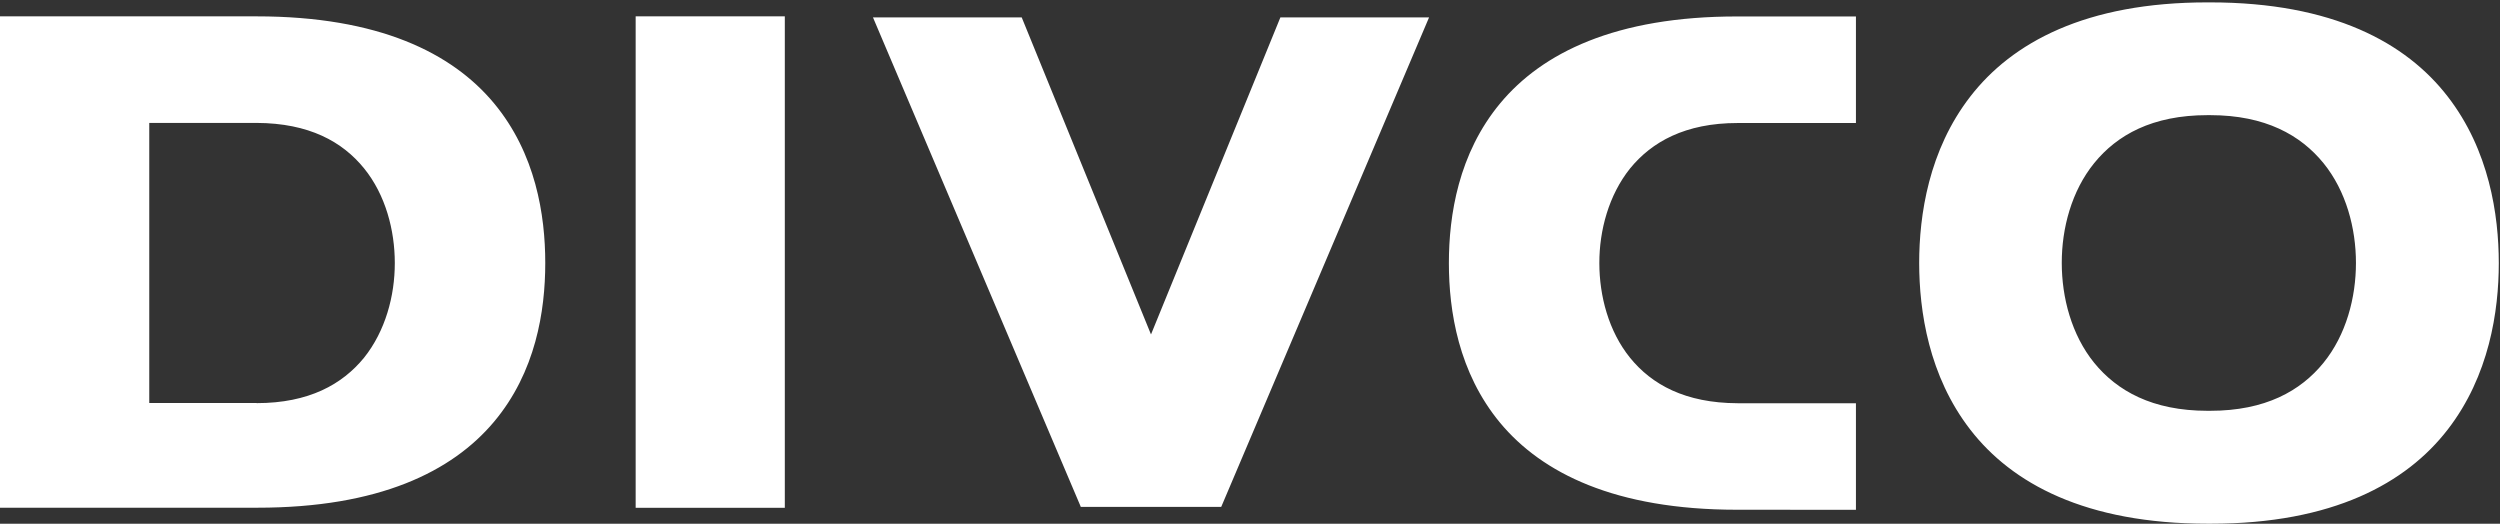
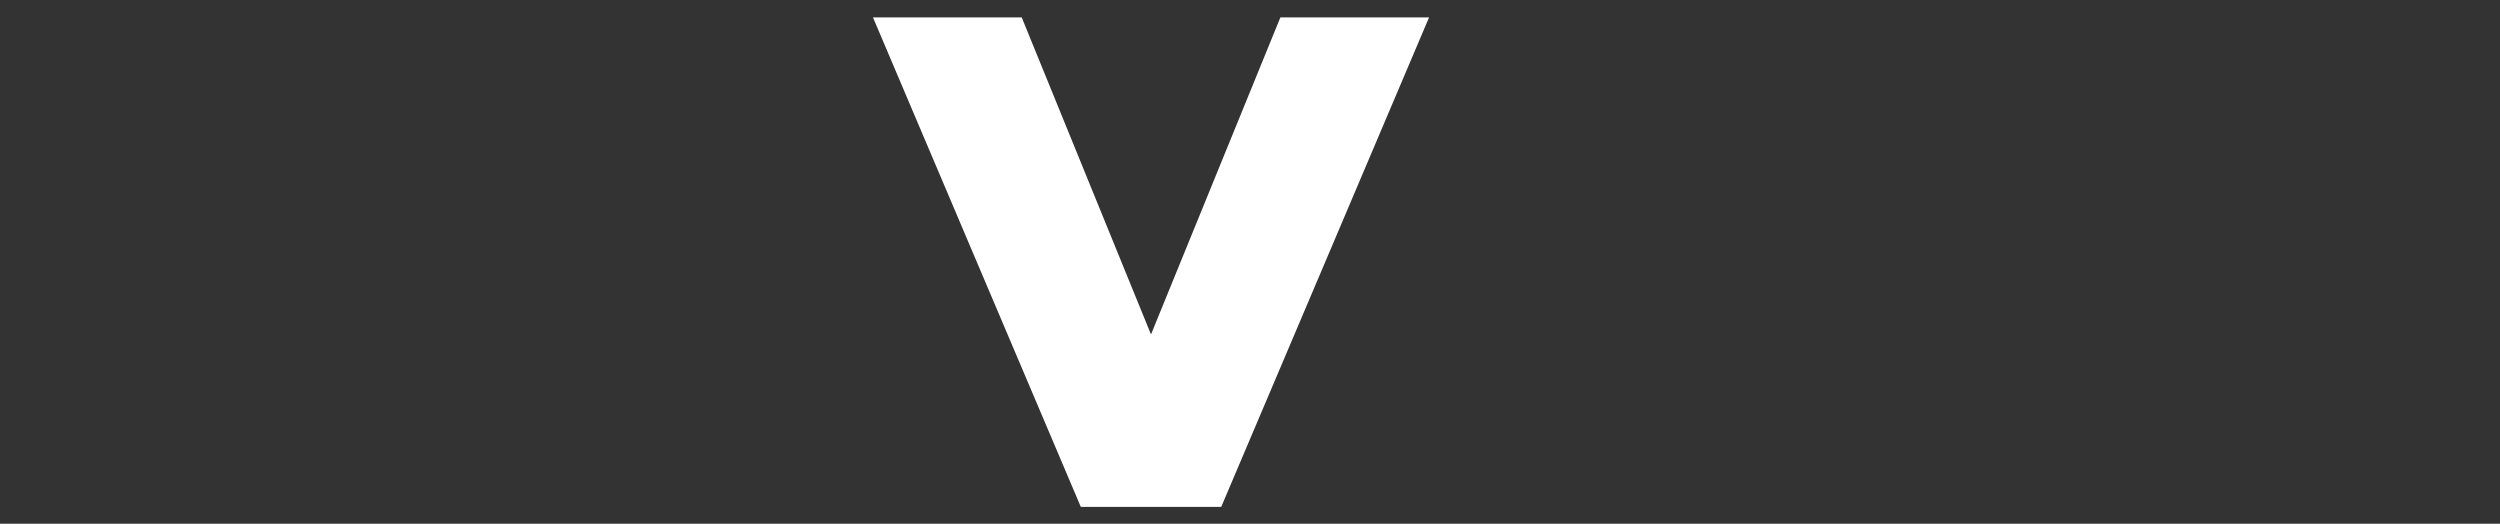
<svg xmlns="http://www.w3.org/2000/svg" width="506" height="106" viewBox="0 0 506 106" fill="none">
  <rect x="0" y="0" width="506" height="106" fill="#333333" stroke="none" />
  <path d="M218.738 102.548L176.689 3.52H206.794L247.175 102.548H218.738Z" fill="white" />
  <path d="M218.737 102.548L259.151 3.52H289.244L247.195 102.548H218.737Z" fill="white" />
-   <path d="M128.657 102.771V3.31H158.846V102.782H128.657V102.771ZM51.936 3.31C76.659 3.31 91.515 10.718 99.978 20.89C108.43 31.061 110.361 43.534 110.361 53.231C110.361 62.938 108.43 75.337 99.967 85.392C91.515 95.448 76.701 102.771 52.052 102.761H0V3.31H51.936ZM51.936 81.594C62.551 81.594 69.304 77.763 73.683 72.403C77.999 67.011 79.919 59.878 79.908 53.231C79.908 46.604 78.041 39.44 73.683 34.069C69.304 28.677 62.561 24.92 51.936 24.878H30.21V81.573H51.936V81.594ZM351.563 103.172C326.914 103.172 312.089 95.744 303.637 85.593C295.196 75.421 293.254 62.949 293.254 53.252C293.254 43.544 295.196 31.072 303.637 20.911C312.1 10.728 326.956 3.3 351.679 3.331H375.642V24.899H351.679C341.075 24.899 334.311 28.73 329.932 34.09C325.616 39.482 323.696 46.615 323.707 53.252C323.707 59.889 325.585 67.053 329.932 72.424C334.311 77.816 341.064 81.573 351.679 81.615H375.642V103.183L351.563 103.172ZM447.331 0.483C472.127 0.483 487.005 8.65 495.415 19.539C503.825 30.397 505.745 43.513 505.756 53.231C505.756 62.938 503.825 76.075 495.415 86.944C487.027 97.801 472.159 106 447.479 106H446.877C422.08 106 407.192 97.833 398.782 86.954C390.372 76.086 388.452 62.959 388.442 53.241C388.442 43.534 390.372 30.407 398.782 19.549C407.192 8.66 422.102 0.451 446.877 0.483H447.331ZM447.331 83.145C458.526 83.145 465.659 79.114 470.27 73.437C474.871 67.782 476.844 60.216 476.844 53.22C476.844 46.224 474.871 38.68 470.27 33.014C465.659 27.358 458.516 23.306 447.331 23.306H446.803C435.608 23.306 428.475 27.337 423.864 33.014C419.274 38.669 417.29 46.224 417.301 53.22C417.301 60.216 419.274 67.771 423.864 73.437C428.475 79.093 435.618 83.145 446.803 83.145H447.331Z" fill="white" />
</svg>